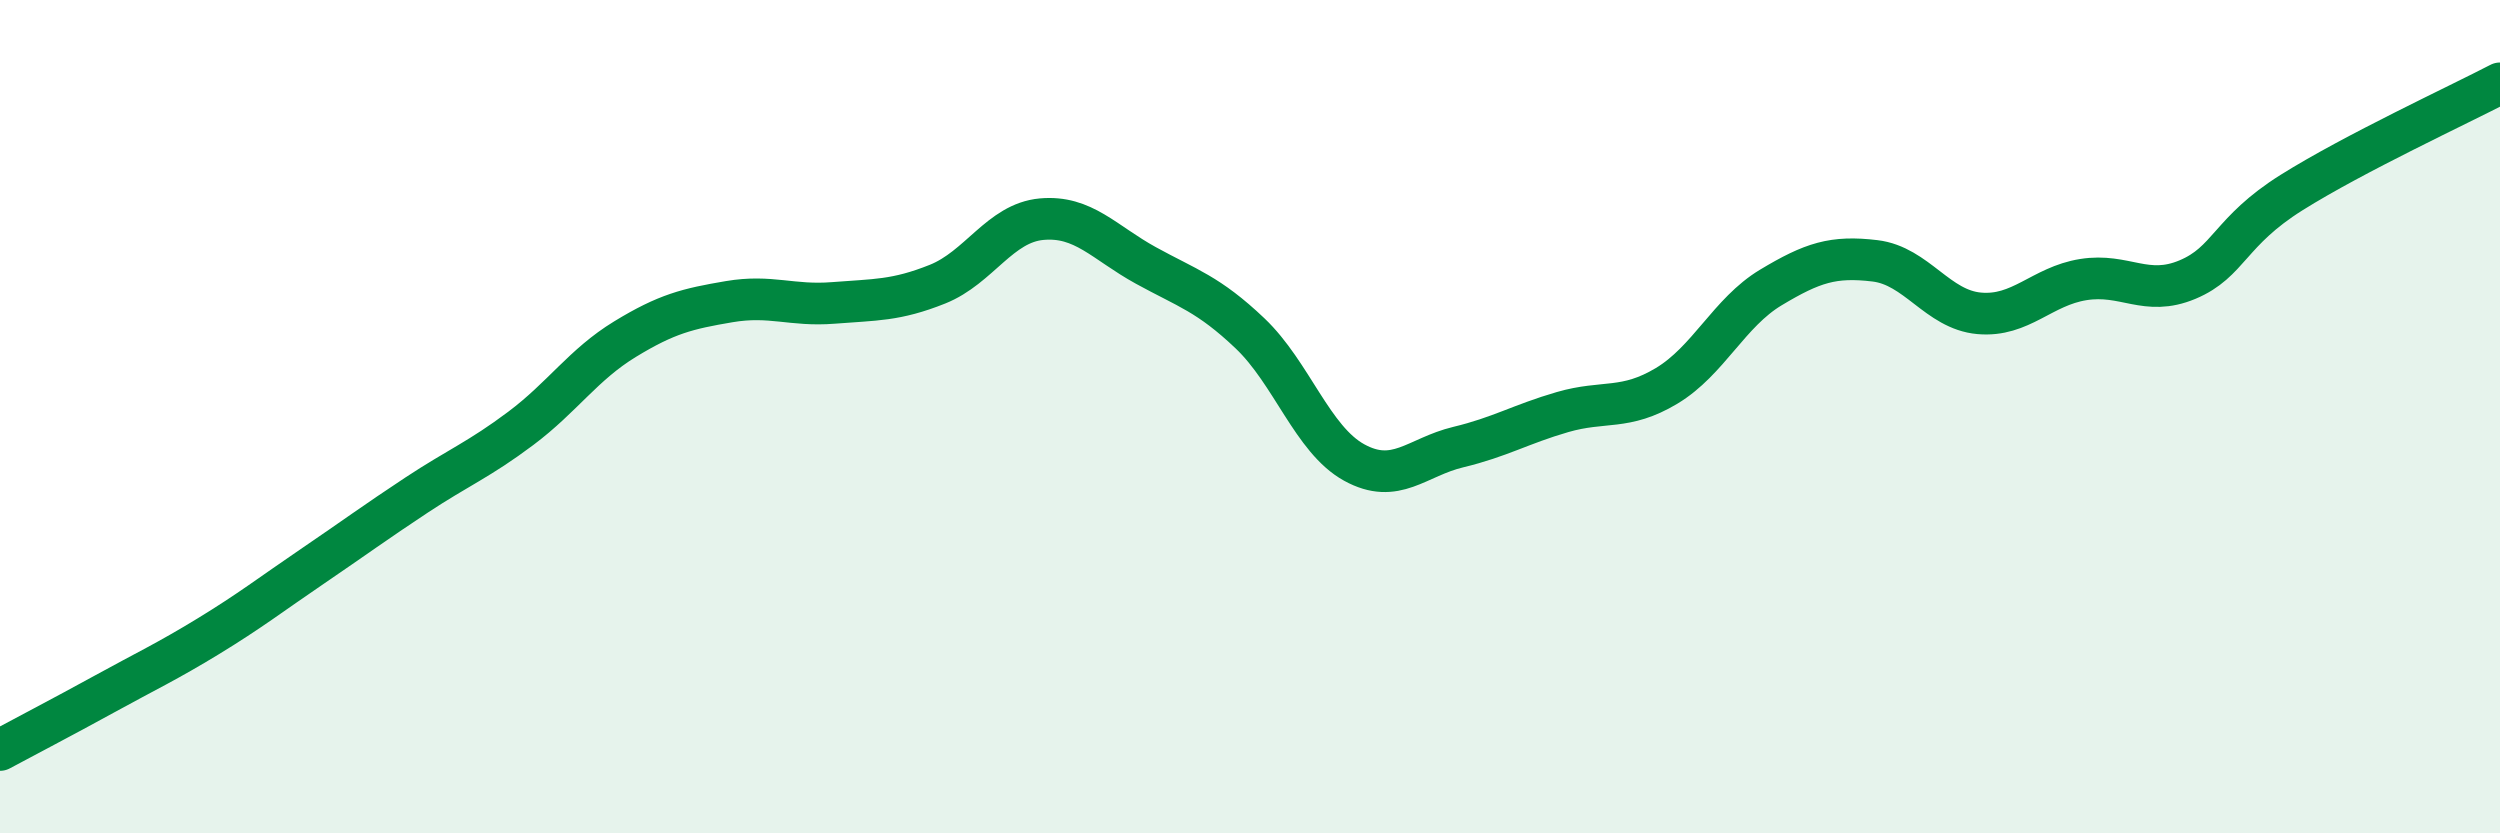
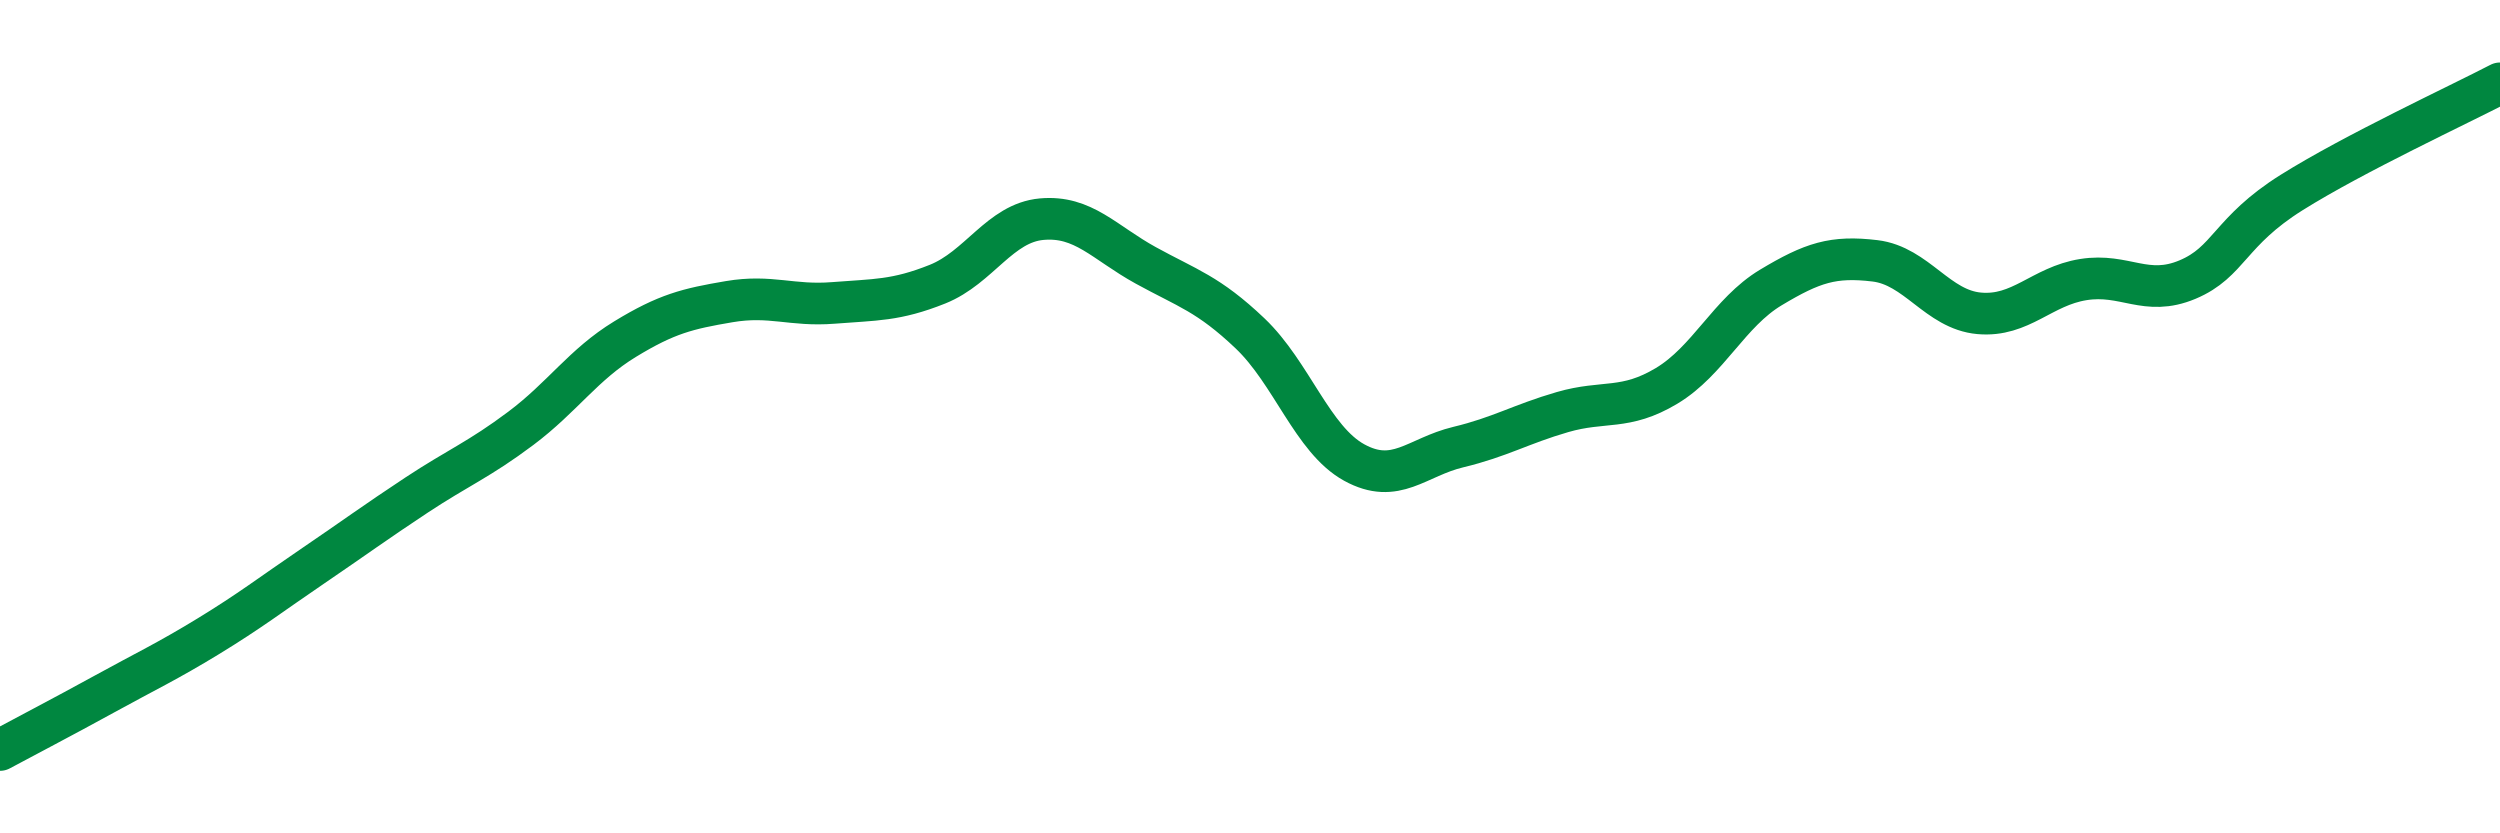
<svg xmlns="http://www.w3.org/2000/svg" width="60" height="20" viewBox="0 0 60 20">
-   <path d="M 0,18 C 0.5,17.73 1.5,17.21 2.5,16.66 C 3.5,16.11 4,15.88 5,15.27 C 6,14.66 6.5,14.27 7.5,13.59 C 8.5,12.91 9,12.54 10,11.88 C 11,11.22 11.5,11.03 12.5,10.28 C 13.5,9.53 14,8.75 15,8.14 C 16,7.53 16.5,7.41 17.5,7.24 C 18.5,7.07 19,7.35 20,7.27 C 21,7.19 21.5,7.22 22.5,6.82 C 23.5,6.42 24,5.35 25,5.26 C 26,5.17 26.5,5.82 27.5,6.37 C 28.5,6.92 29,7.05 30,8 C 31,8.95 31.5,10.55 32.5,11.1 C 33.5,11.65 34,10.97 35,10.73 C 36,10.49 36.5,10.18 37.5,9.89 C 38.5,9.6 39,9.86 40,9.26 C 41,8.66 41.5,7.5 42.5,6.9 C 43.5,6.3 44,6.14 45,6.26 C 46,6.38 46.5,7.43 47.5,7.52 C 48.5,7.61 49,6.87 50,6.71 C 51,6.55 51.5,7.13 52.5,6.71 C 53.5,6.29 53.5,5.56 55,4.62 C 56.5,3.68 59,2.52 60,2L60 20L0 20Z" fill="#008740" opacity="0.1" stroke-linecap="round" stroke-linejoin="round" />
  <path d="M 0,18 C 0.5,17.73 1.5,17.21 2.5,16.66 C 3.5,16.11 4,15.88 5,15.27 C 6,14.66 6.5,14.27 7.5,13.59 C 8.5,12.91 9,12.54 10,11.88 C 11,11.22 11.5,11.03 12.5,10.28 C 13.5,9.53 14,8.75 15,8.14 C 16,7.53 16.5,7.41 17.5,7.24 C 18.5,7.07 19,7.35 20,7.27 C 21,7.19 21.5,7.22 22.5,6.82 C 23.5,6.42 24,5.35 25,5.26 C 26,5.17 26.5,5.82 27.5,6.37 C 28.5,6.92 29,7.05 30,8 C 31,8.95 31.5,10.55 32.5,11.1 C 33.5,11.65 34,10.97 35,10.73 C 36,10.49 36.5,10.18 37.5,9.89 C 38.5,9.6 39,9.86 40,9.26 C 41,8.66 41.5,7.5 42.5,6.9 C 43.5,6.3 44,6.14 45,6.26 C 46,6.38 46.5,7.43 47.5,7.52 C 48.5,7.61 49,6.87 50,6.71 C 51,6.55 51.5,7.13 52.5,6.71 C 53.5,6.29 53.5,5.56 55,4.62 C 56.5,3.68 59,2.52 60,2" stroke="#008740" stroke-width="1" fill="none" stroke-linecap="round" stroke-linejoin="round" />
</svg>